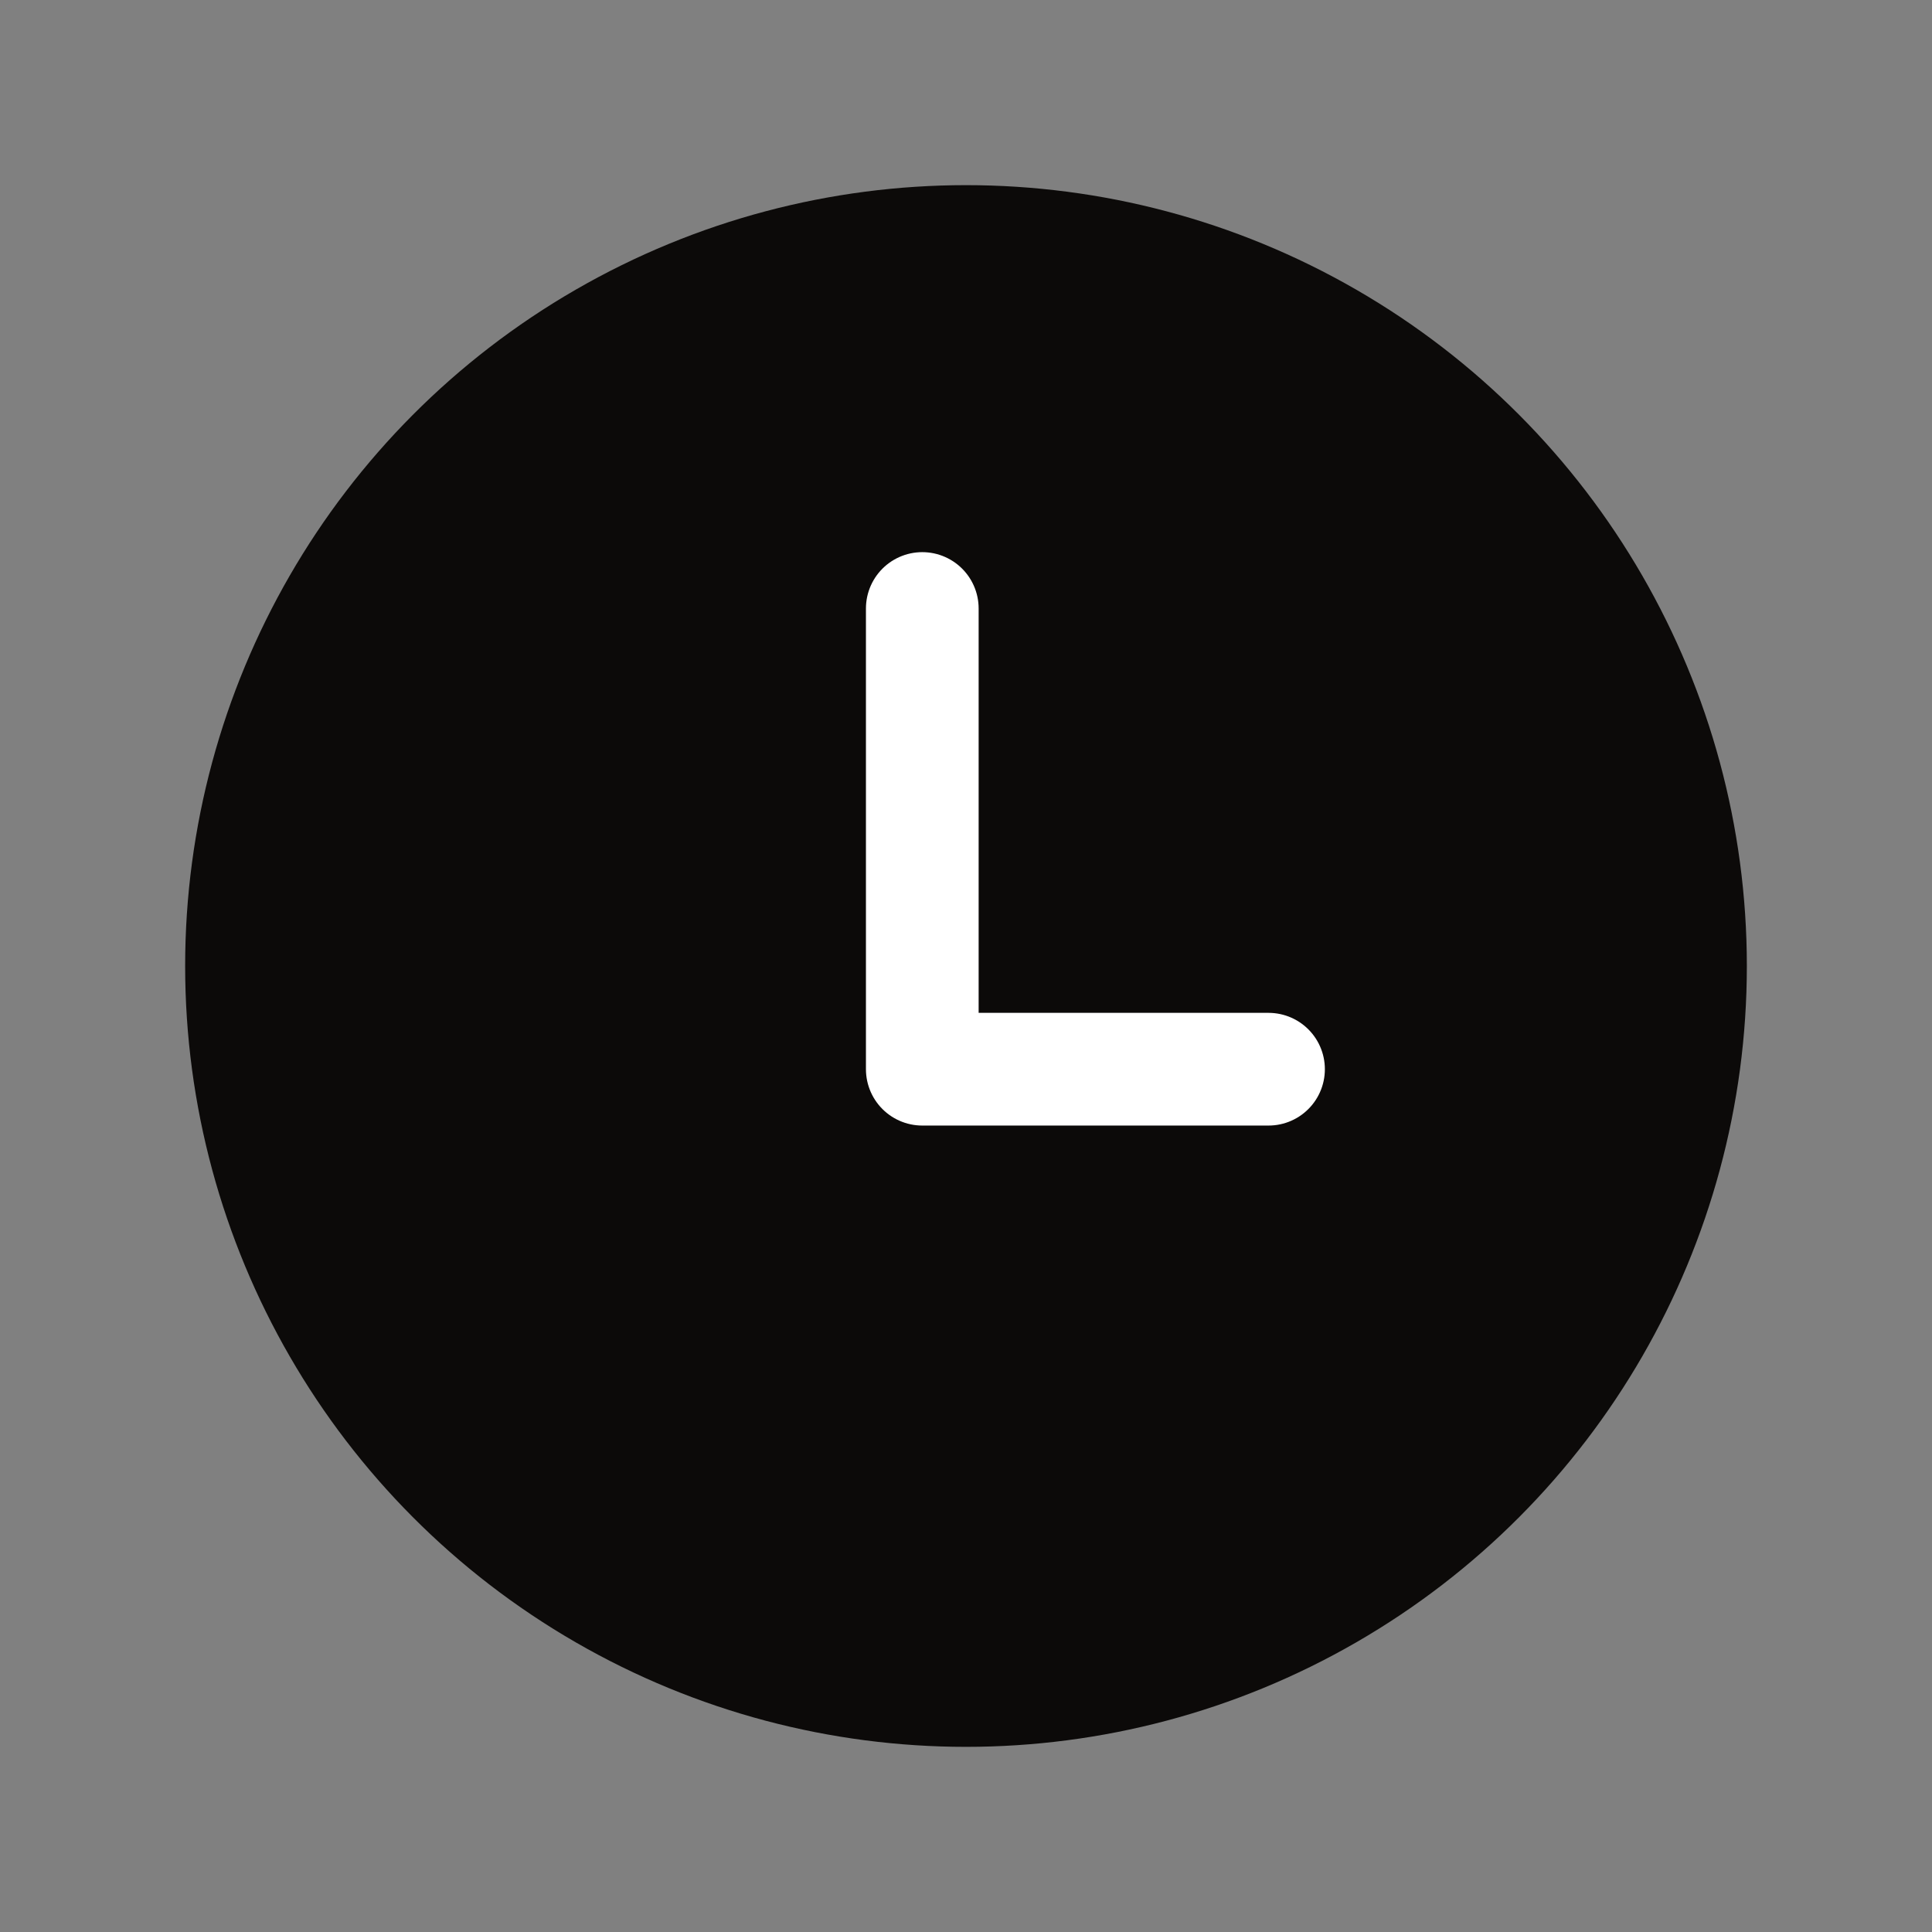
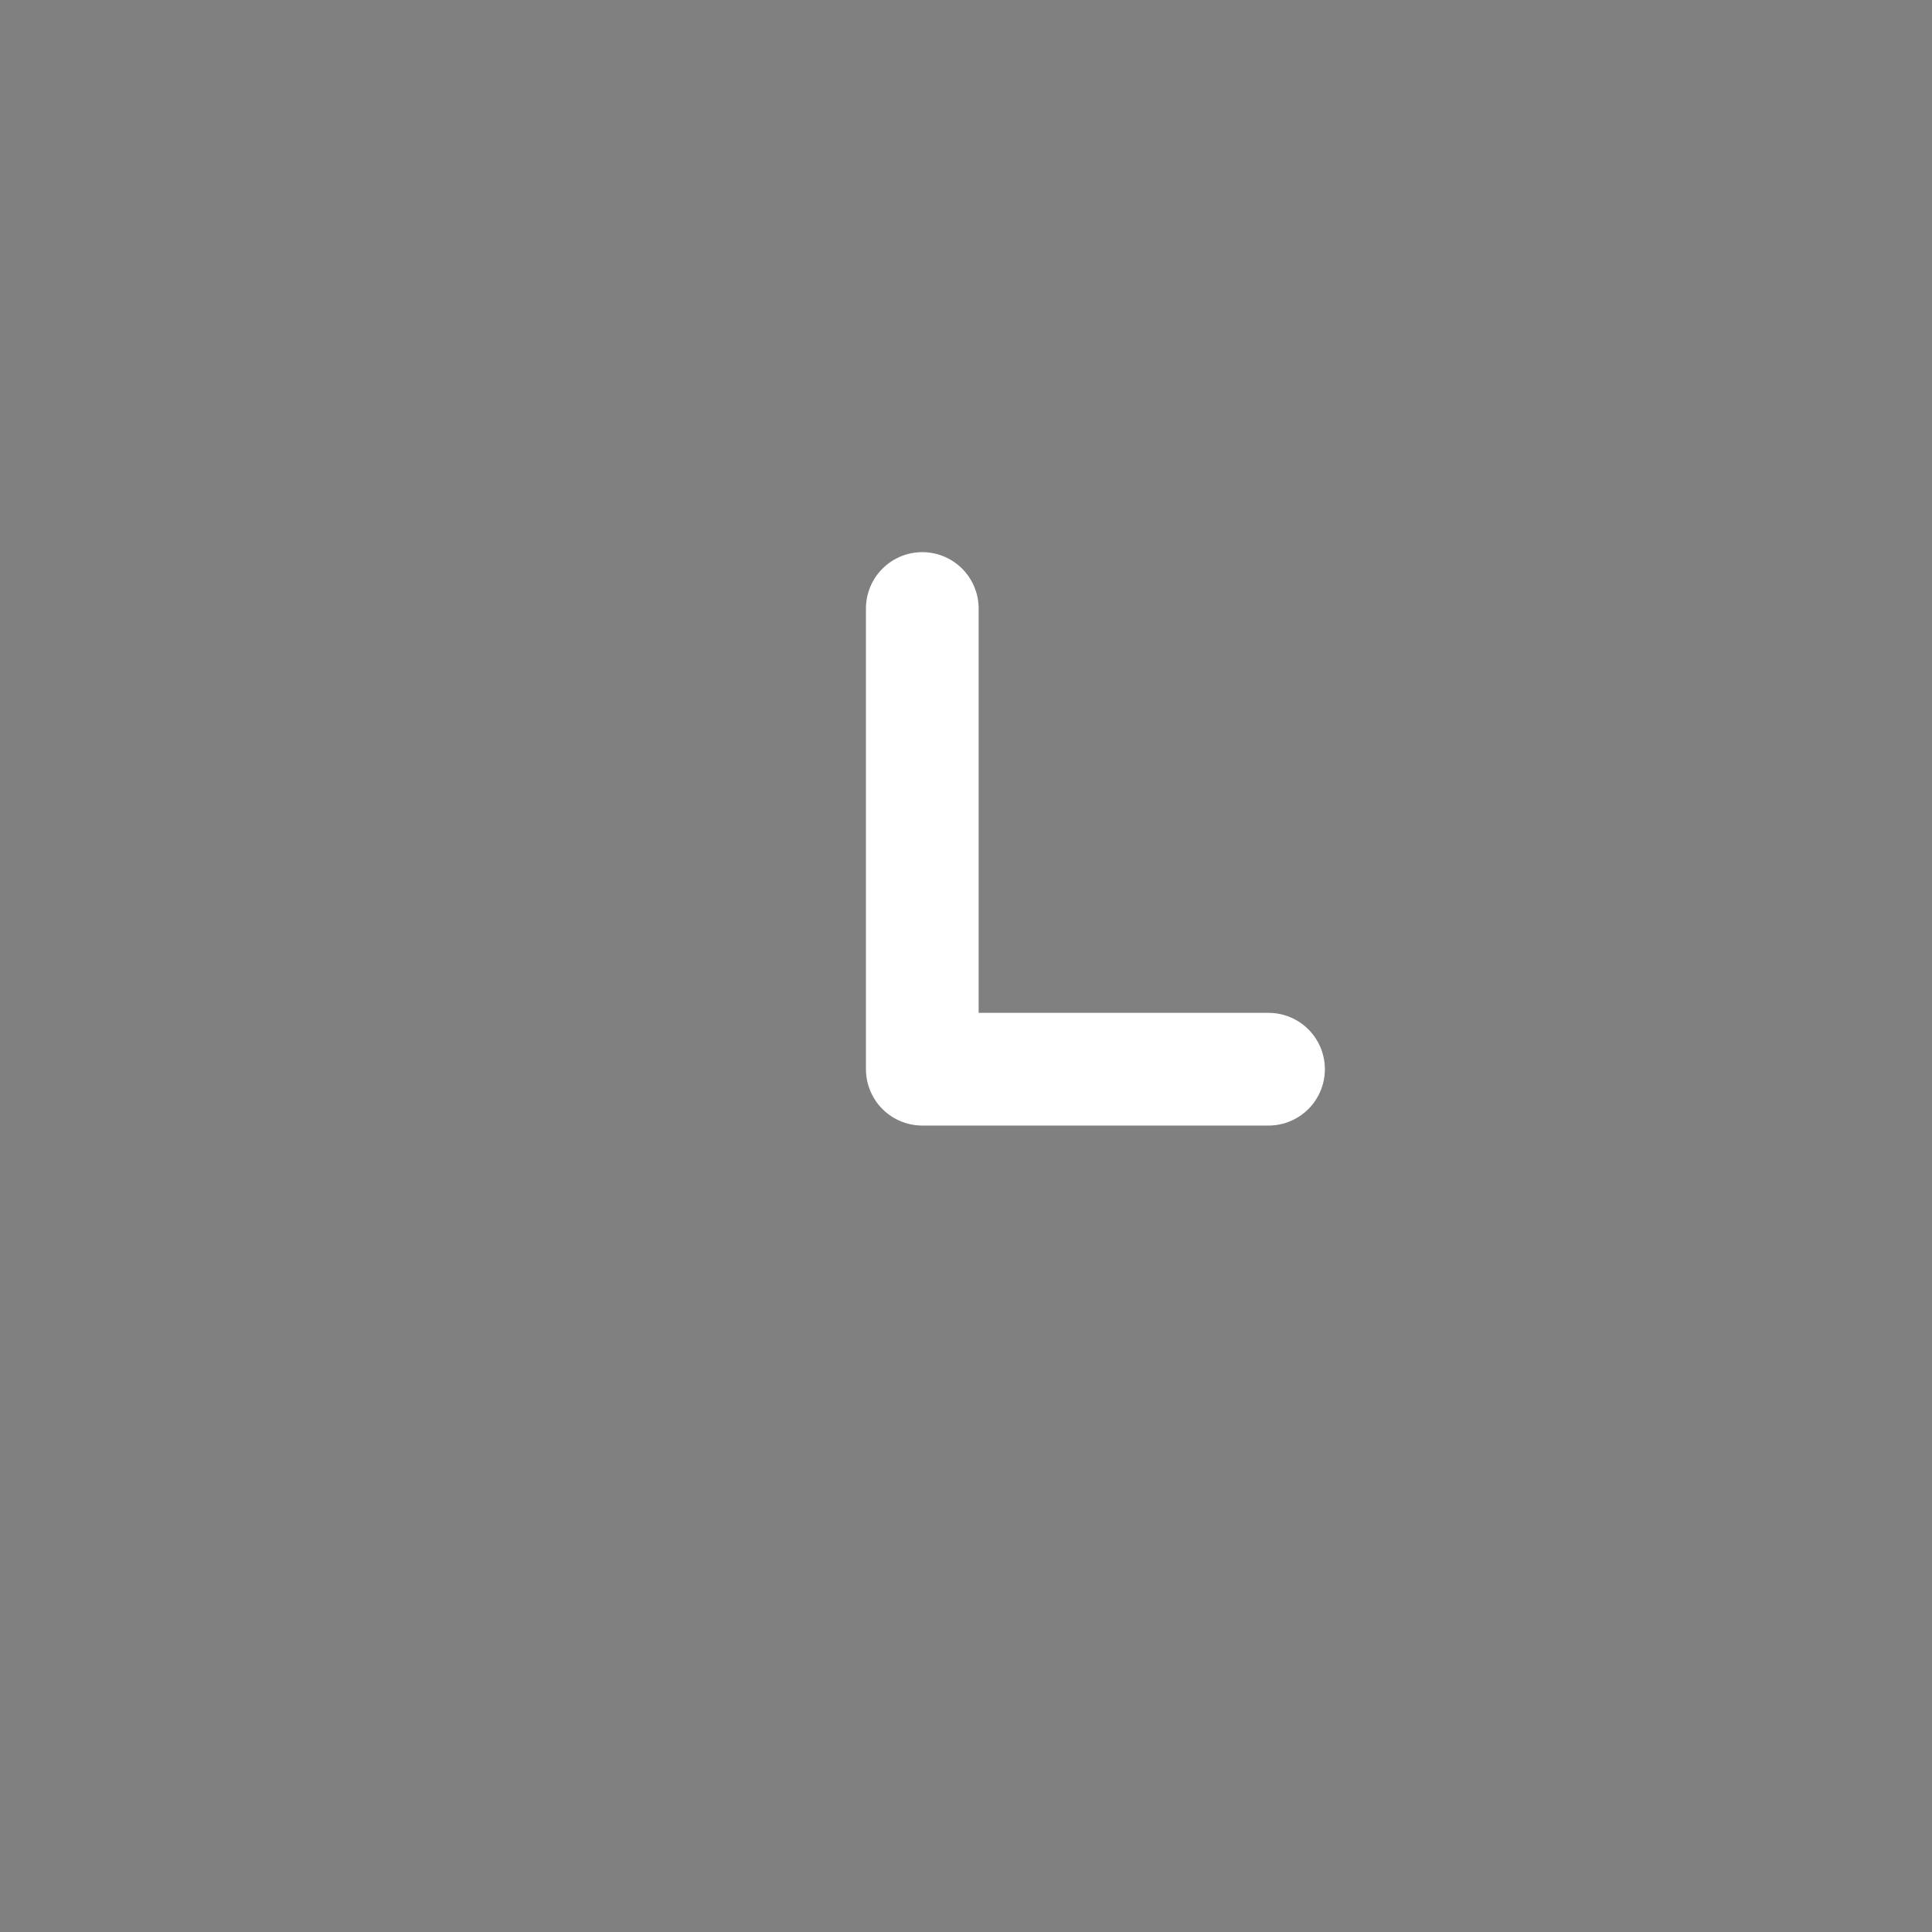
<svg xmlns="http://www.w3.org/2000/svg" width="24" height="24" viewBox="0 0 24 24" fill="none">
  <rect x="0" y="0" width="24" height="24" fill="#808080" stroke="none" />
  <g id="grid-01">
-     <circle id="Ellipse 34" cx="12" cy="12" r="9" fill="#0C0A09" stroke="#0C0A09" stroke-width="1.4" stroke-linecap="round" stroke-linejoin="round" />
    <path id="Vector 73" d="M15.758 13.282H11.457V7.559" stroke="white" stroke-width="1.4" stroke-linecap="round" stroke-linejoin="round" />
  </g>
</svg>